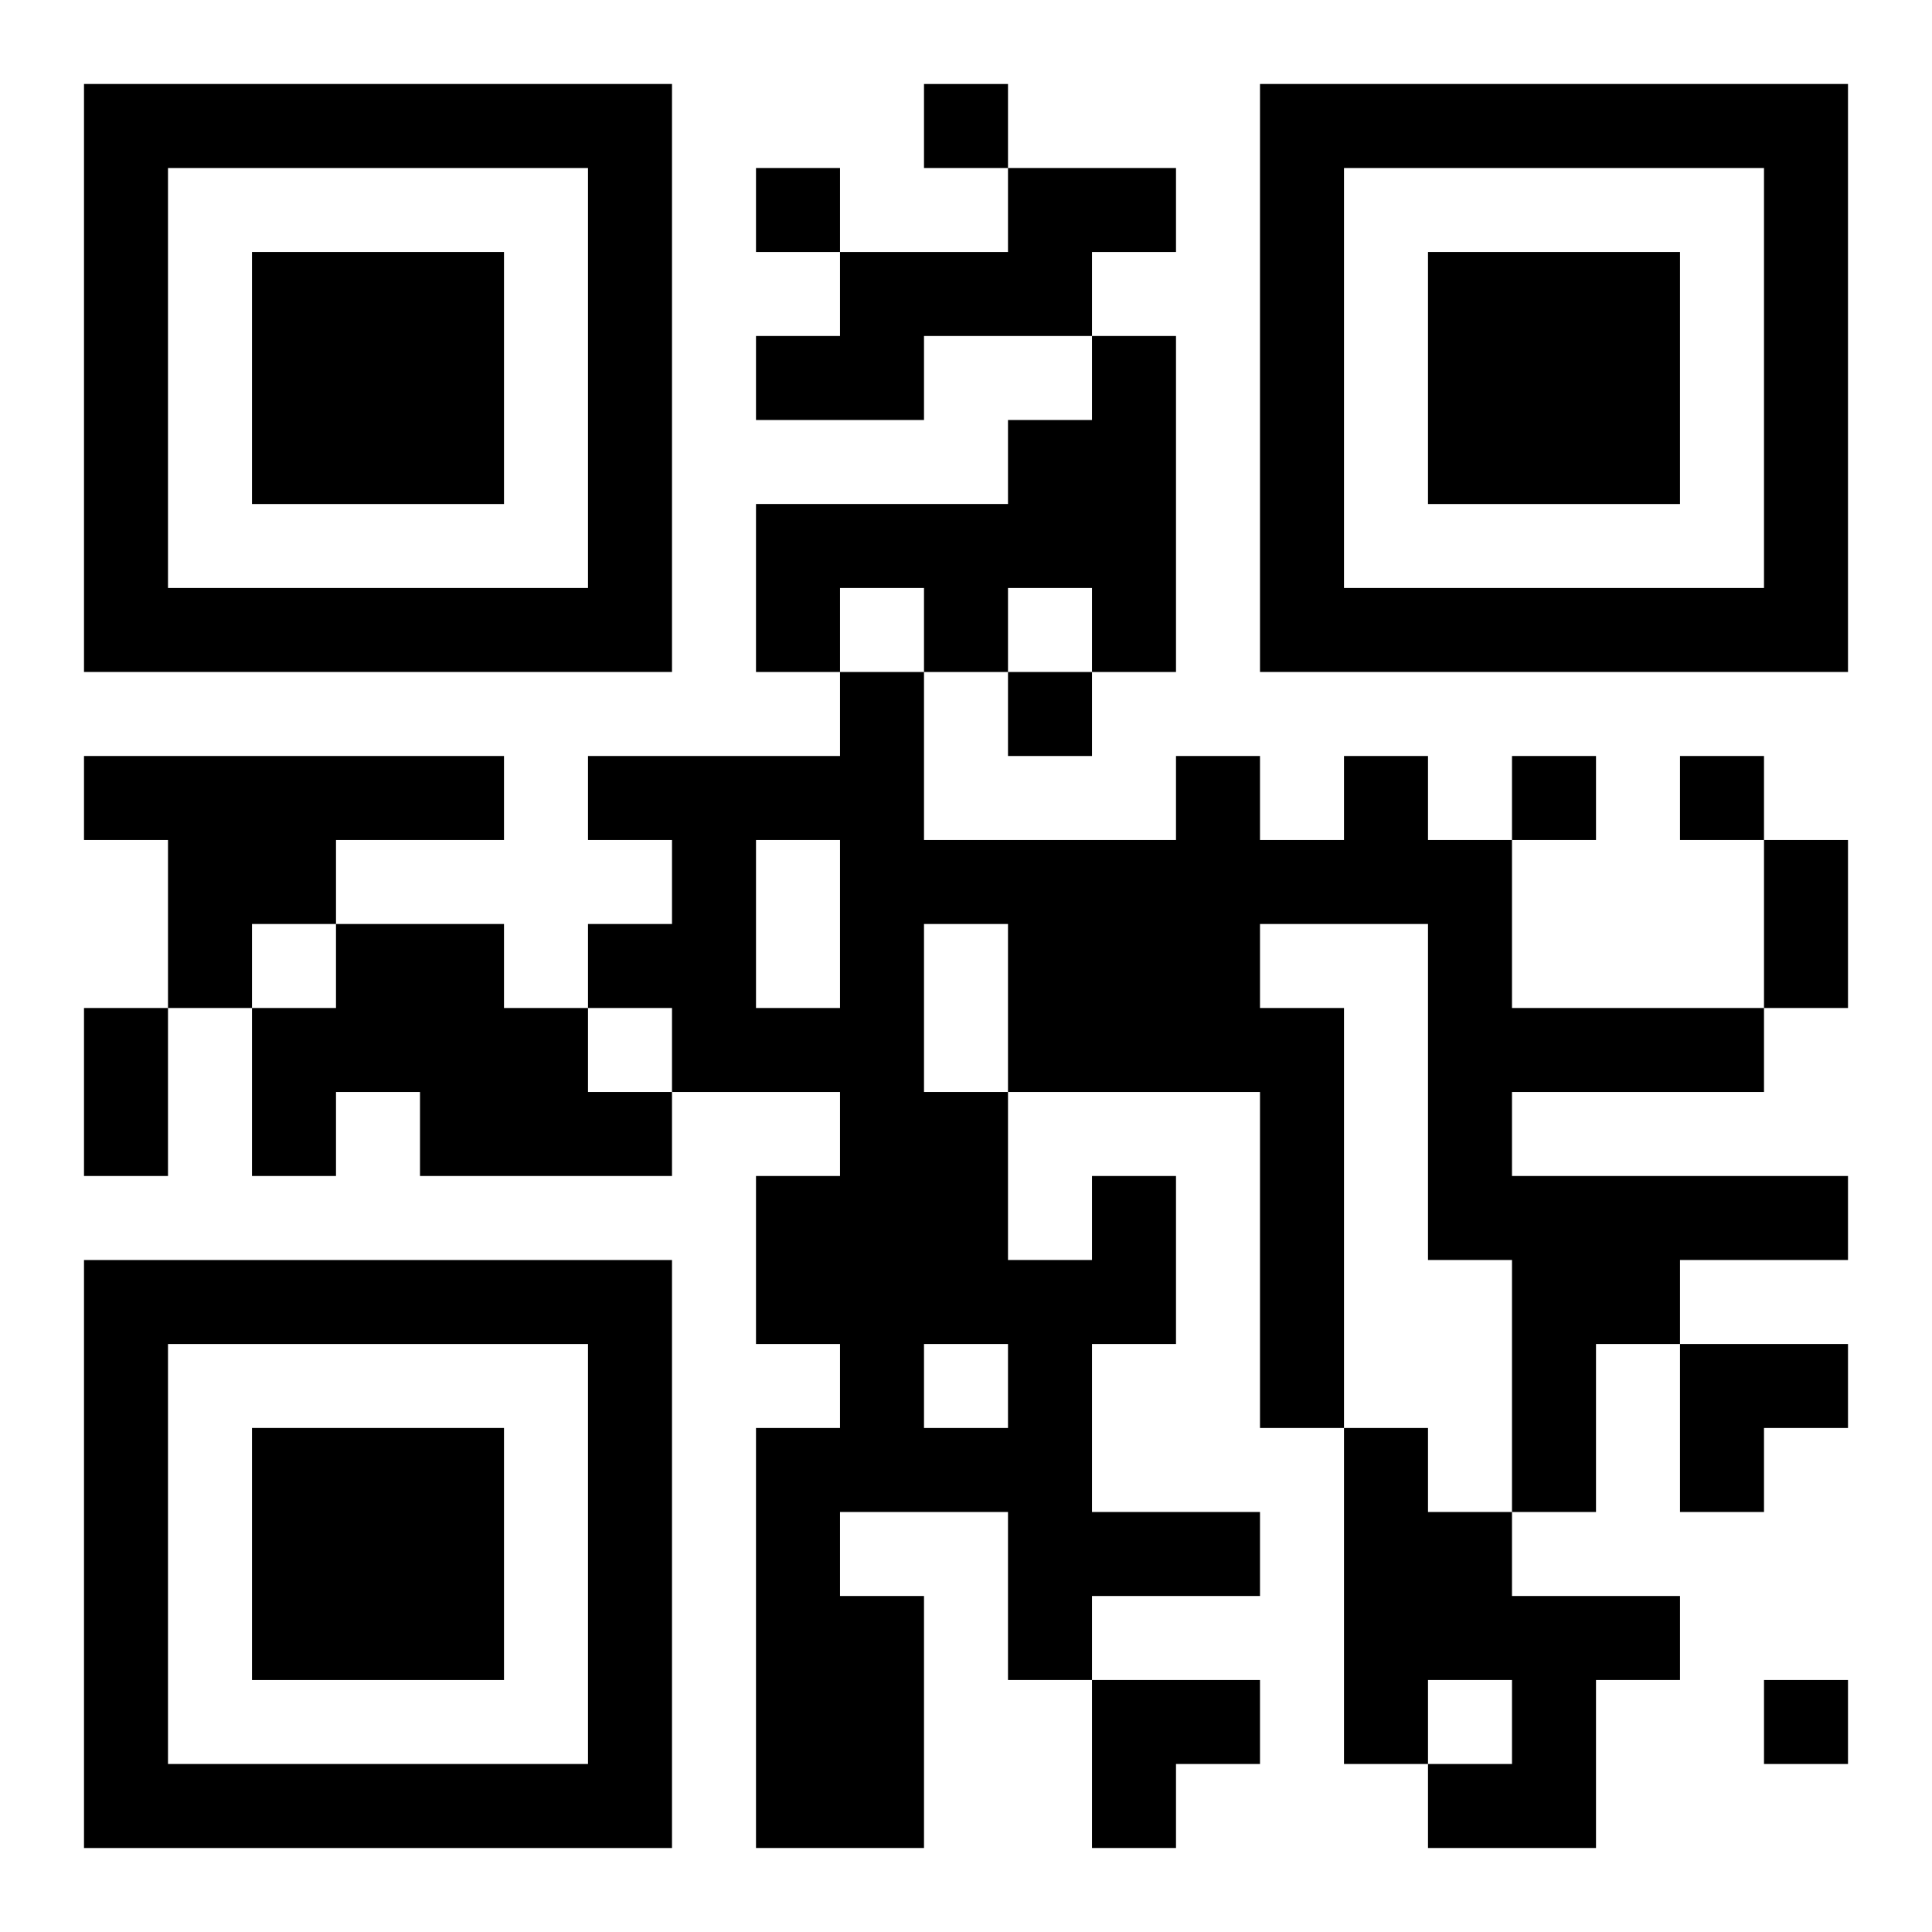
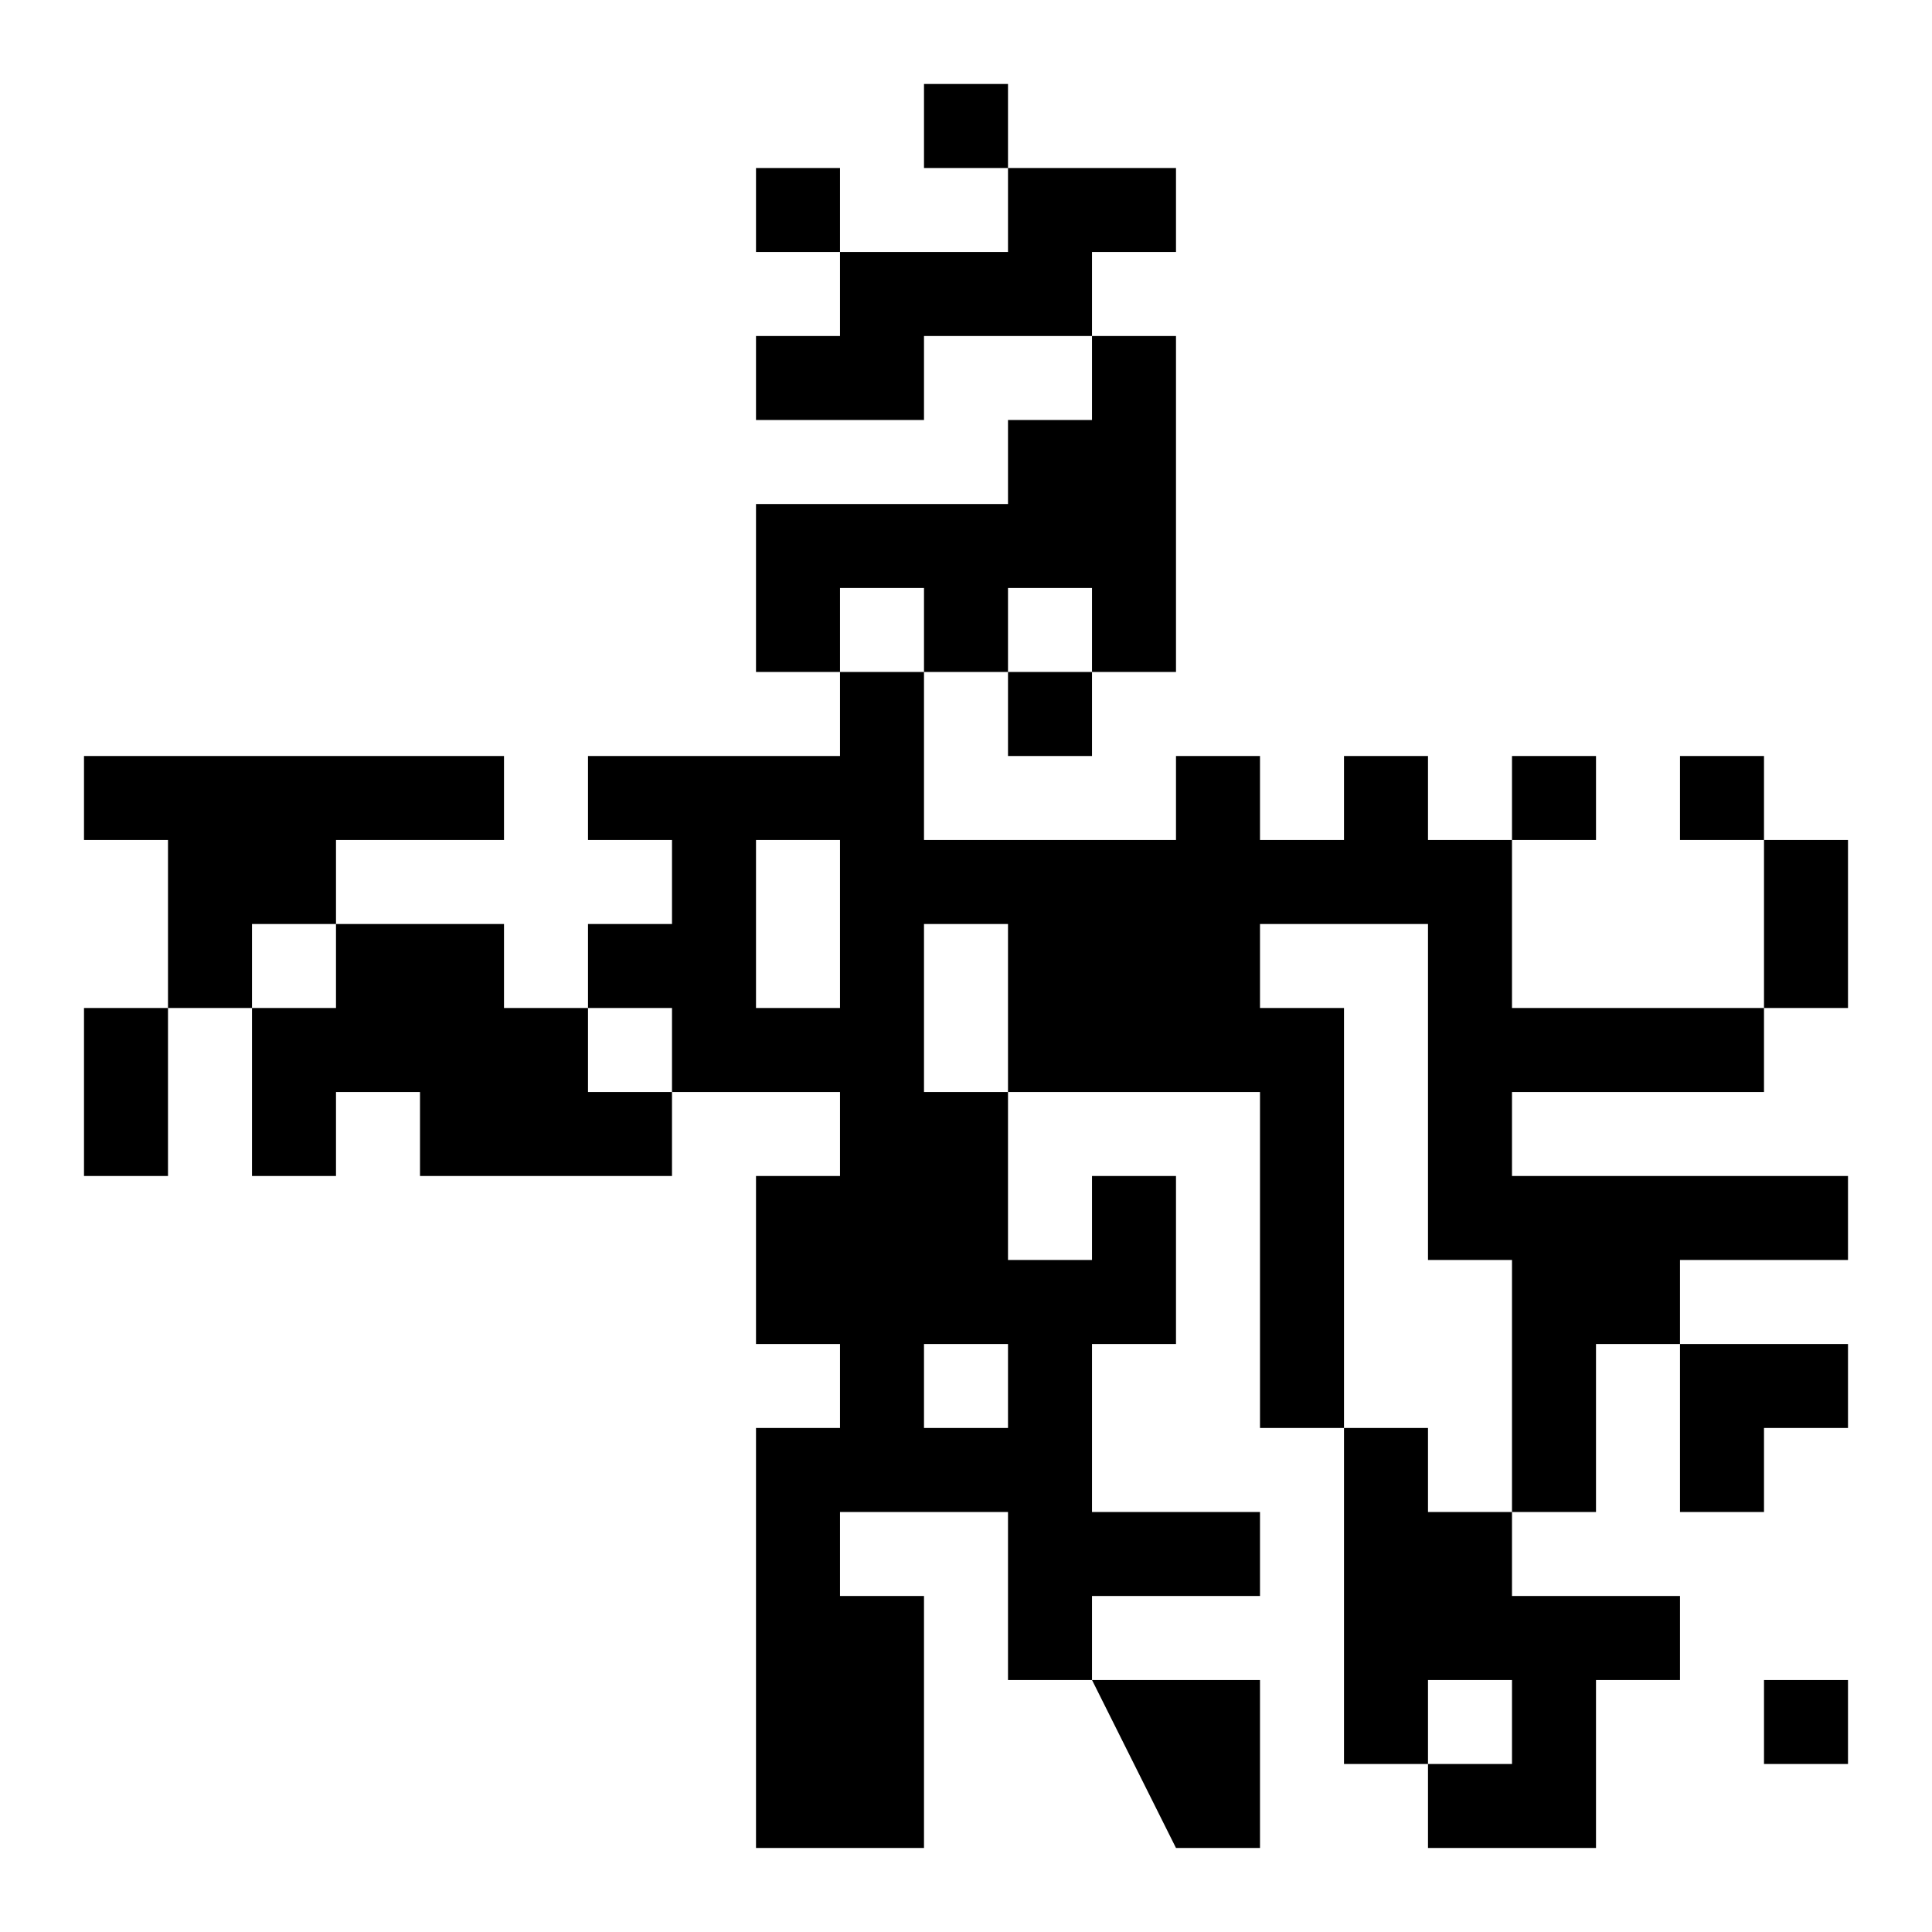
<svg xmlns="http://www.w3.org/2000/svg" xmlns:xlink="http://www.w3.org/1999/xlink" width="250" height="250" baseProfile="full" version="1.1" viewBox="-1 -1 23 23">
  <symbol id="a">
-     <path d="m0 7v7h7v-7h-7zm1 1h5v5h-5v-5zm1 1v3h3v-3h-3z" />
-   </symbol>
+     </symbol>
  <use y="-7" xlink:href="#a" />
  <use y="7" xlink:href="#a" />
  <use x="14" y="-7" xlink:href="#a" />
-   <path d="m11 1h2v1h-1v1h-2v1h-2v-1h1v-1h2v-1m1 2h1v4h-1v-1h-1v1h-1v-1h-1v1h-1v-2h3v-1h1v-1m-12 5h5v1h-2v1h-1v1h-1v-2h-1v-1m3 2h2v1h1v1h1v1h-3v-1h-1v1h-1v-2h1v-1m9 3h1v2h-1v2h2v1h-2v1h-1v-2h-2v1h1v3h-2v-5h1v-1h-1v-2h1v-1h-2v-1h-1v-1h1v-1h-1v-1h3v-1h1v2h3v-1h1v1h1v-1h1v1h1v2h3v1h-3v1h4v1h-2v1h-1v2h-1v-3h-1v-4h-2v1h1v5h-1v-4h-3v2h1v-1m-4-4v2h1v-2h-1m2 1v2h1v-2h-1m0 5v1h1v-1h-1m5 1h1v1h1v1h2v1h-1v2h-2v-1h1v-1h-1v1h-1v-4m-5-16v1h1v-1h-1m-2 1v1h1v-1h-1m3 6v1h1v-1h-1m6 1v1h1v-1h-1m2 0v1h1v-1h-1m1 11v1h1v-1h-1m0-10h1v2h-1v-2m-20 2h1v2h-1v-2m19 4h2v1h-1v1h-1zm-7 4h2v1h-1v1h-1z" />
+   <path d="m11 1h2v1h-1v1h-2v1h-2v-1h1v-1h2v-1m1 2h1v4h-1v-1h-1v1h-1v-1h-1v1h-1v-2h3v-1h1v-1m-12 5h5v1h-2v1h-1v1h-1v-2h-1v-1m3 2h2v1h1v1h1v1h-3v-1h-1v1h-1v-2h1v-1m9 3h1v2h-1v2h2v1h-2v1h-1v-2h-2v1h1v3h-2v-5h1v-1h-1v-2h1v-1h-2v-1h-1v-1h1v-1h-1v-1h3v-1h1v2h3v-1h1v1h1v-1h1v1h1v2h3v1h-3v1h4v1h-2v1h-1v2h-1v-3h-1v-4h-2v1h1v5h-1v-4h-3v2h1v-1m-4-4v2h1v-2h-1m2 1v2h1v-2h-1m0 5v1h1v-1h-1m5 1h1v1h1v1h2v1h-1v2h-2v-1h1v-1h-1v1h-1v-4m-5-16v1h1v-1h-1m-2 1v1h1v-1h-1m3 6v1h1v-1h-1m6 1v1h1v-1h-1m2 0v1h1v-1h-1m1 11v1h1v-1h-1m0-10h1v2h-1v-2m-20 2h1v2h-1v-2m19 4h2v1h-1v1h-1zm-7 4h2v1v1h-1z" />
</svg>